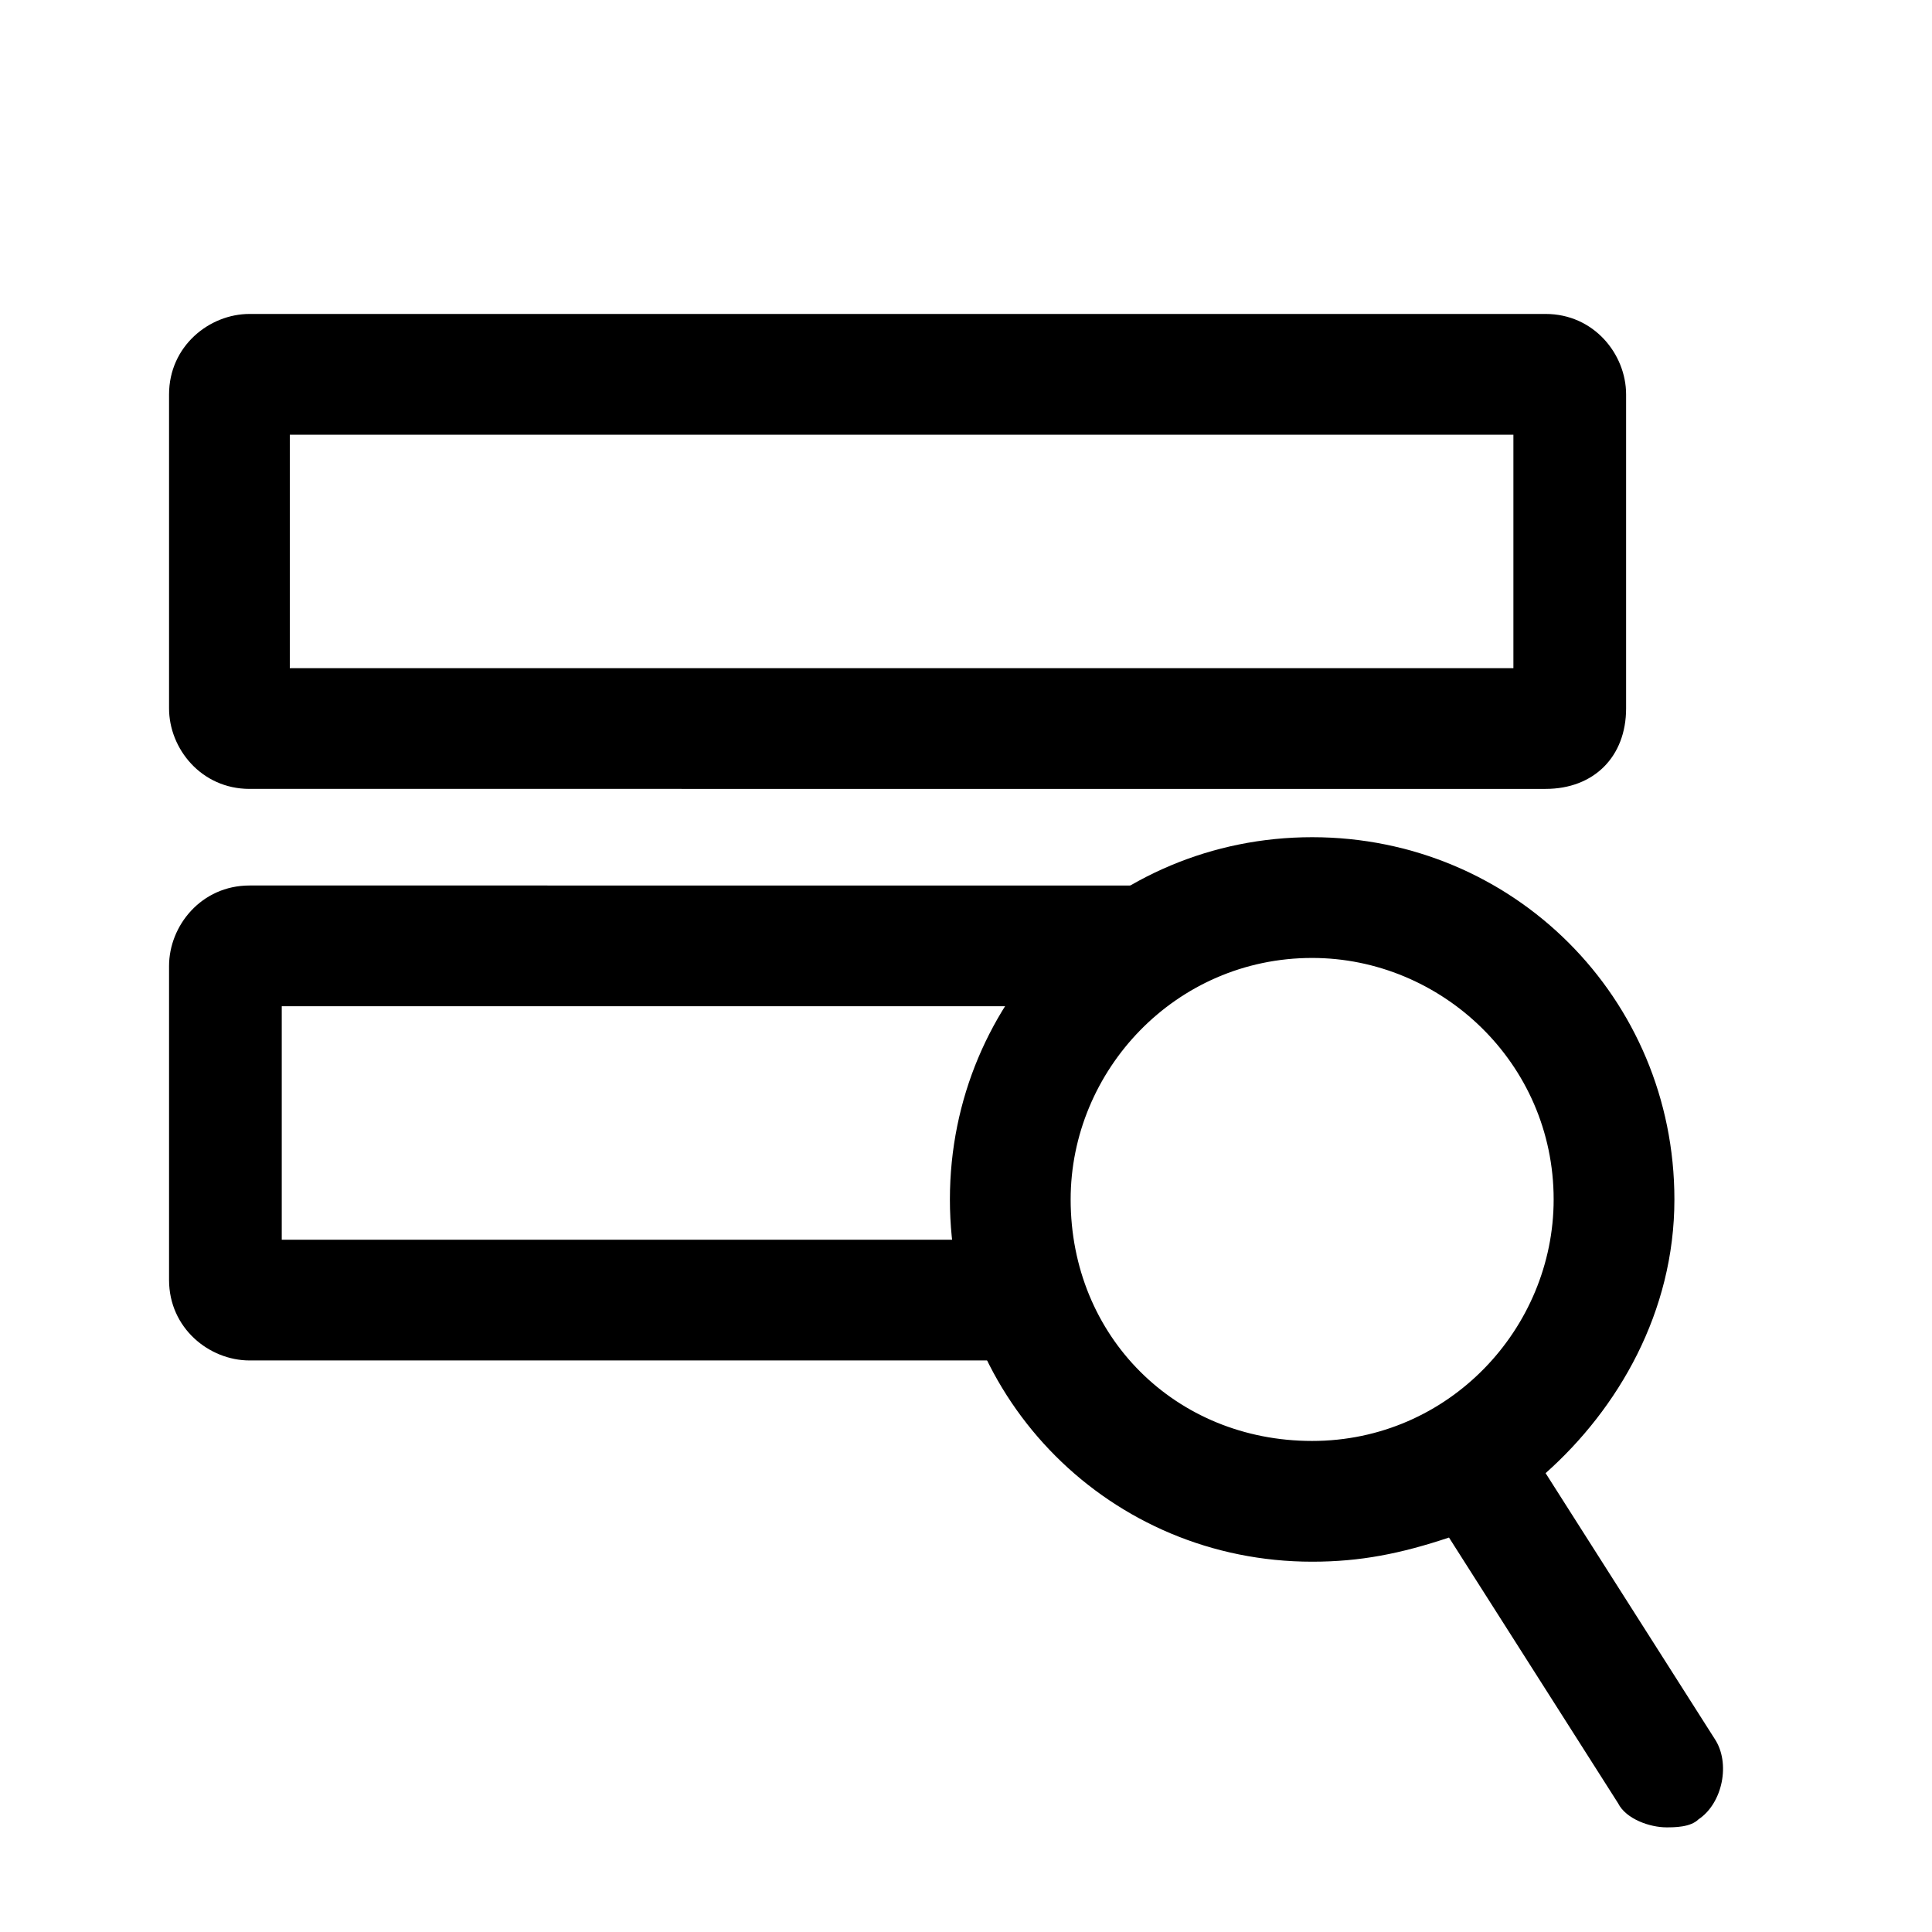
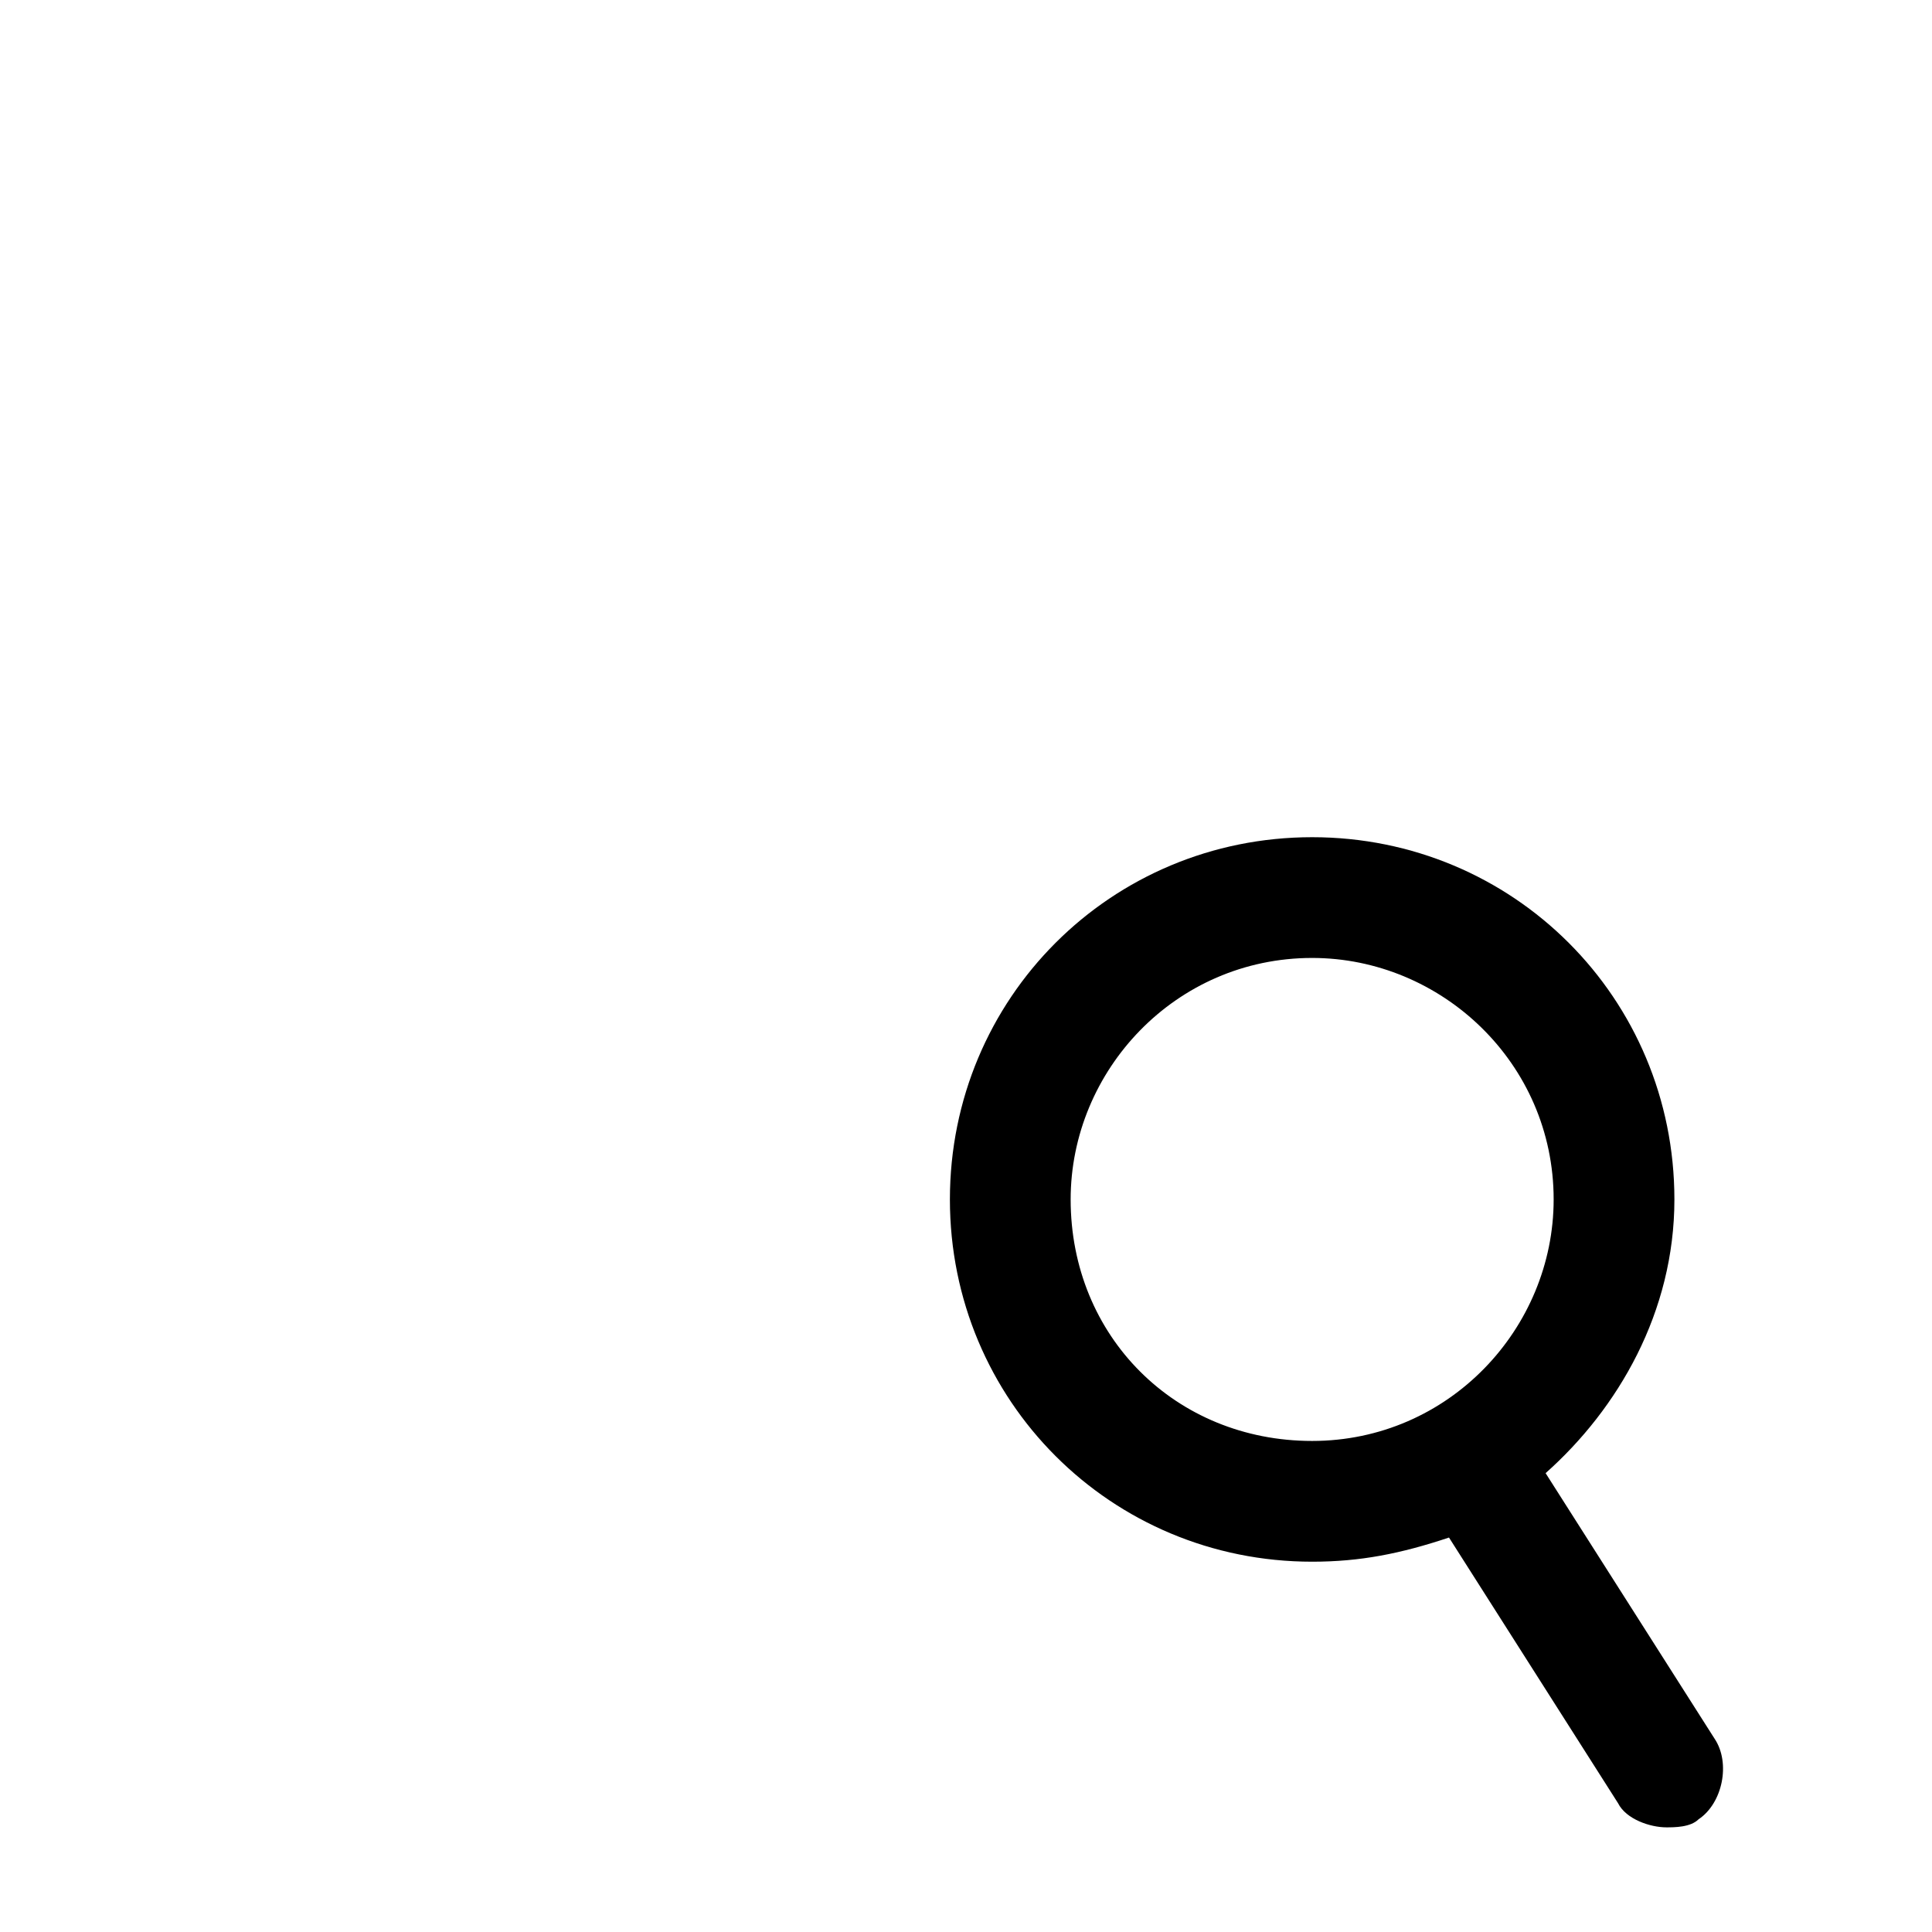
<svg xmlns="http://www.w3.org/2000/svg" width="24" height="24" viewBox="0 0 24 24">
-   <path d="M11.9 15.4H3.5v-2.9h9c.4-.6 1-1.2 1.7-1.5H3.1c-.6 0-1 .5-1 1v3.9c0 .6.5 1 1 1h9.3c-.3-.5-.5-1-.5-1.5Zm7.3-5.6H3.1c-.6 0-1-.5-1-1V4.9c0-.6.5-1 1-1h16.1c.6 0 1 .5 1 1v3.9c0 .6-.4 1-1 1ZM3.6 8.3h15.2V5.4H3.6v2.9Z" />
  <path fill-rule="nonzero" d="m21.3 21.6-2.1-3.3c.9-.8 1.6-2 1.6-3.4 0-2.5-2-4.5-4.5-4.5s-4.5 2-4.5 4.5 2 4.5 4.5 4.5c.6 0 1.1-.1 1.7-.3l2.1 3.3c.1.2.4.3.6.3.1 0 .3 0 .4-.1.3-.2.4-.7.2-1Zm-8-6.7c0-1.6 1.3-3 3-3 1.6 0 3 1.3 3 3 0 1.6-1.3 3-3 3s-3-1.3-3-3Z" />
</svg>